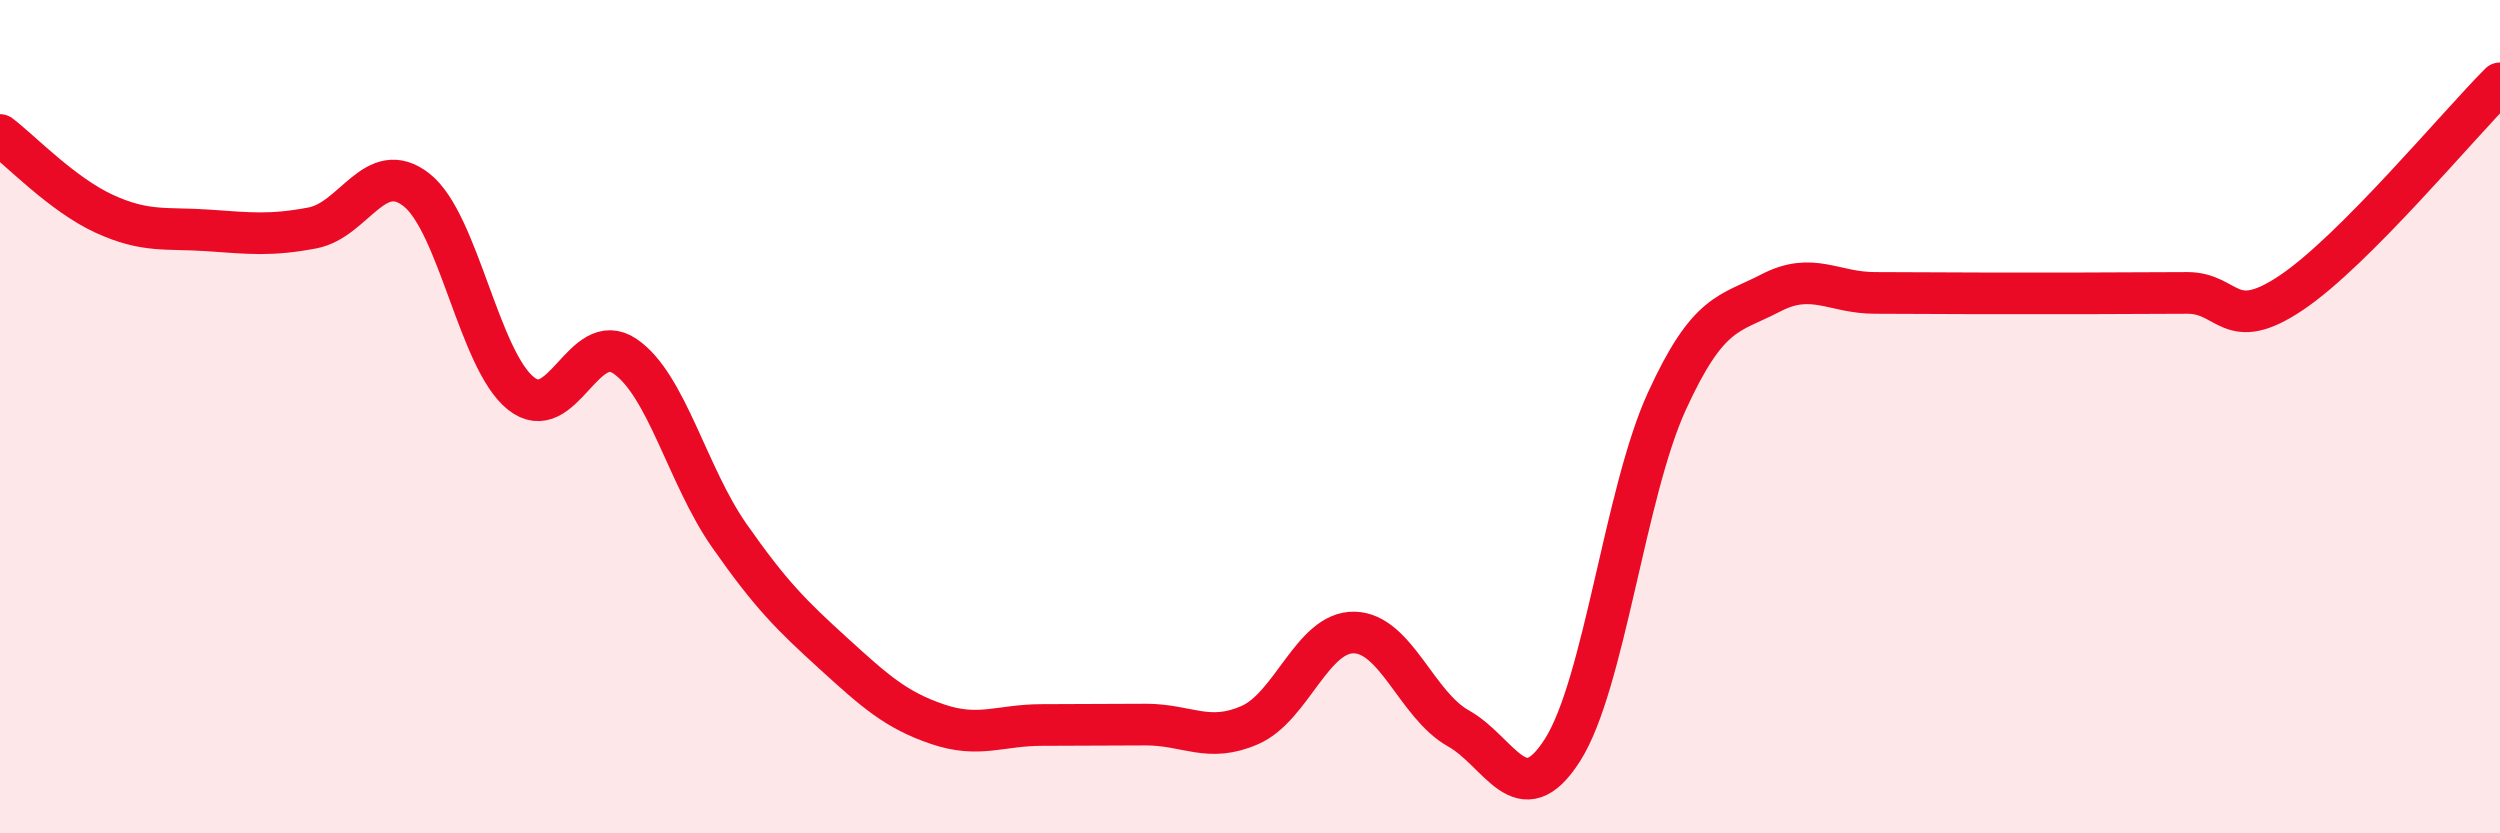
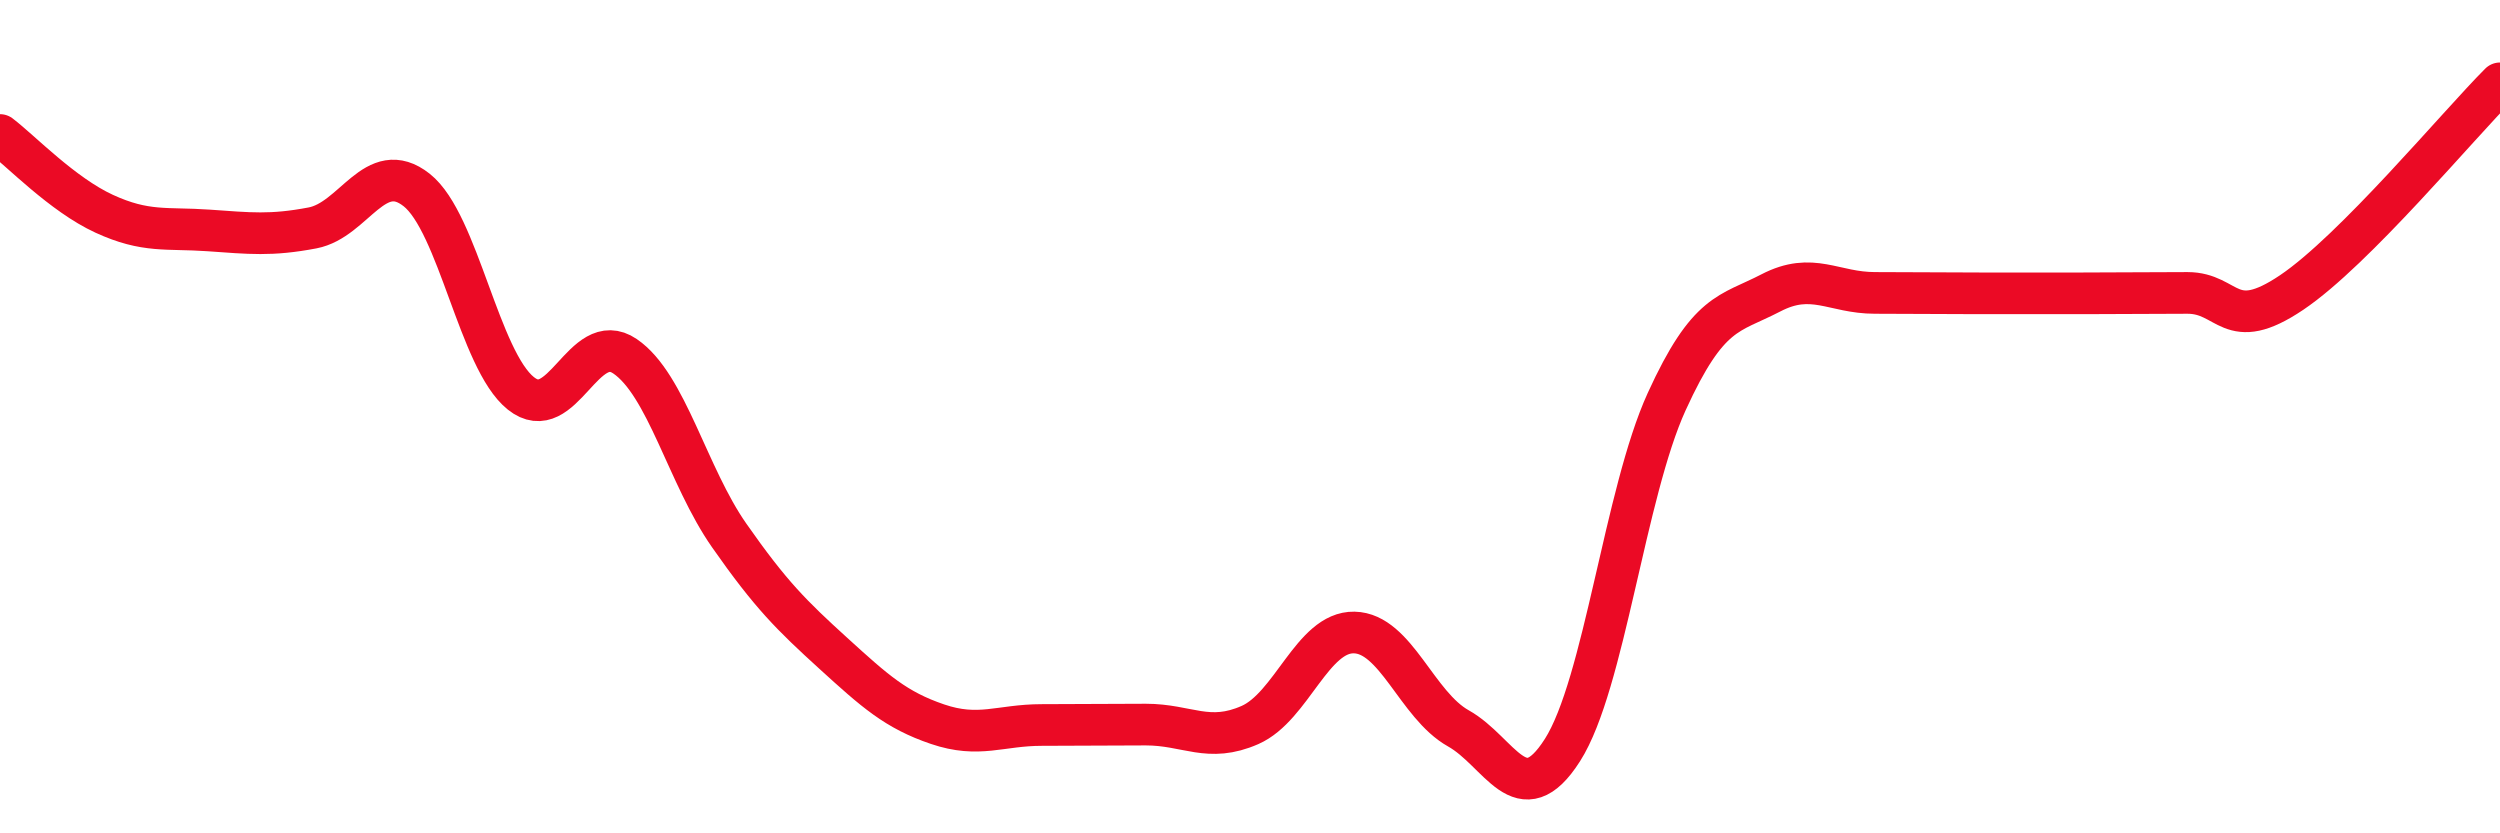
<svg xmlns="http://www.w3.org/2000/svg" width="60" height="20" viewBox="0 0 60 20">
-   <path d="M 0,3.24 C 0.5,3.62 1.5,4.67 2.5,5.13 C 3.5,5.59 4,5.46 5,5.53 C 6,5.6 6.5,5.66 7.5,5.47 C 8.5,5.28 9,3.77 10,4.56 C 11,5.35 11.5,8.64 12.5,9.44 C 13.5,10.24 14,7.87 15,8.55 C 16,9.23 16.5,11.42 17.5,12.85 C 18.5,14.28 19,14.77 20,15.68 C 21,16.59 21.5,17.04 22.5,17.38 C 23.5,17.72 24,17.4 25,17.4 C 26,17.4 26.5,17.39 27.5,17.39 C 28.5,17.39 29,17.84 30,17.4 C 31,16.96 31.5,15.16 32.5,15.18 C 33.5,15.2 34,16.92 35,17.48 C 36,18.04 36.5,19.57 37.5,18 C 38.5,16.43 39,11.83 40,9.64 C 41,7.45 41.5,7.55 42.5,7.03 C 43.5,6.51 44,7.03 45,7.03 C 46,7.03 46.5,7.04 47.5,7.04 C 48.5,7.04 49,7.04 50,7.04 C 51,7.04 51.5,7.03 52.5,7.03 C 53.5,7.03 53.5,8.03 55,7.02 C 56.5,6.01 59,3 60,2L60 20L0 20Z" fill="#EB0A25" opacity="0.1" stroke-linecap="round" stroke-linejoin="round" />
  <path d="M 0,3.24 C 0.5,3.62 1.5,4.67 2.5,5.13 C 3.5,5.59 4,5.46 5,5.53 C 6,5.6 6.5,5.66 7.5,5.47 C 8.5,5.28 9,3.77 10,4.56 C 11,5.35 11.5,8.64 12.5,9.44 C 13.5,10.24 14,7.87 15,8.55 C 16,9.23 16.5,11.42 17.5,12.85 C 18.5,14.28 19,14.77 20,15.68 C 21,16.59 21.5,17.04 22.5,17.38 C 23.5,17.72 24,17.4 25,17.4 C 26,17.4 26.5,17.39 27.5,17.39 C 28.5,17.39 29,17.84 30,17.4 C 31,16.96 31.5,15.16 32.5,15.18 C 33.5,15.2 34,16.92 35,17.48 C 36,18.04 36.5,19.57 37.5,18 C 38.5,16.43 39,11.83 40,9.64 C 41,7.45 41.5,7.55 42.5,7.03 C 43.5,6.51 44,7.03 45,7.03 C 46,7.03 46.5,7.04 47.5,7.04 C 48.5,7.04 49,7.04 50,7.04 C 51,7.04 51.5,7.03 52.5,7.03 C 53.5,7.03 53.5,8.03 55,7.02 C 56.5,6.01 59,3 60,2" stroke="#EB0A25" stroke-width="1" fill="none" stroke-linecap="round" stroke-linejoin="round" />
</svg>